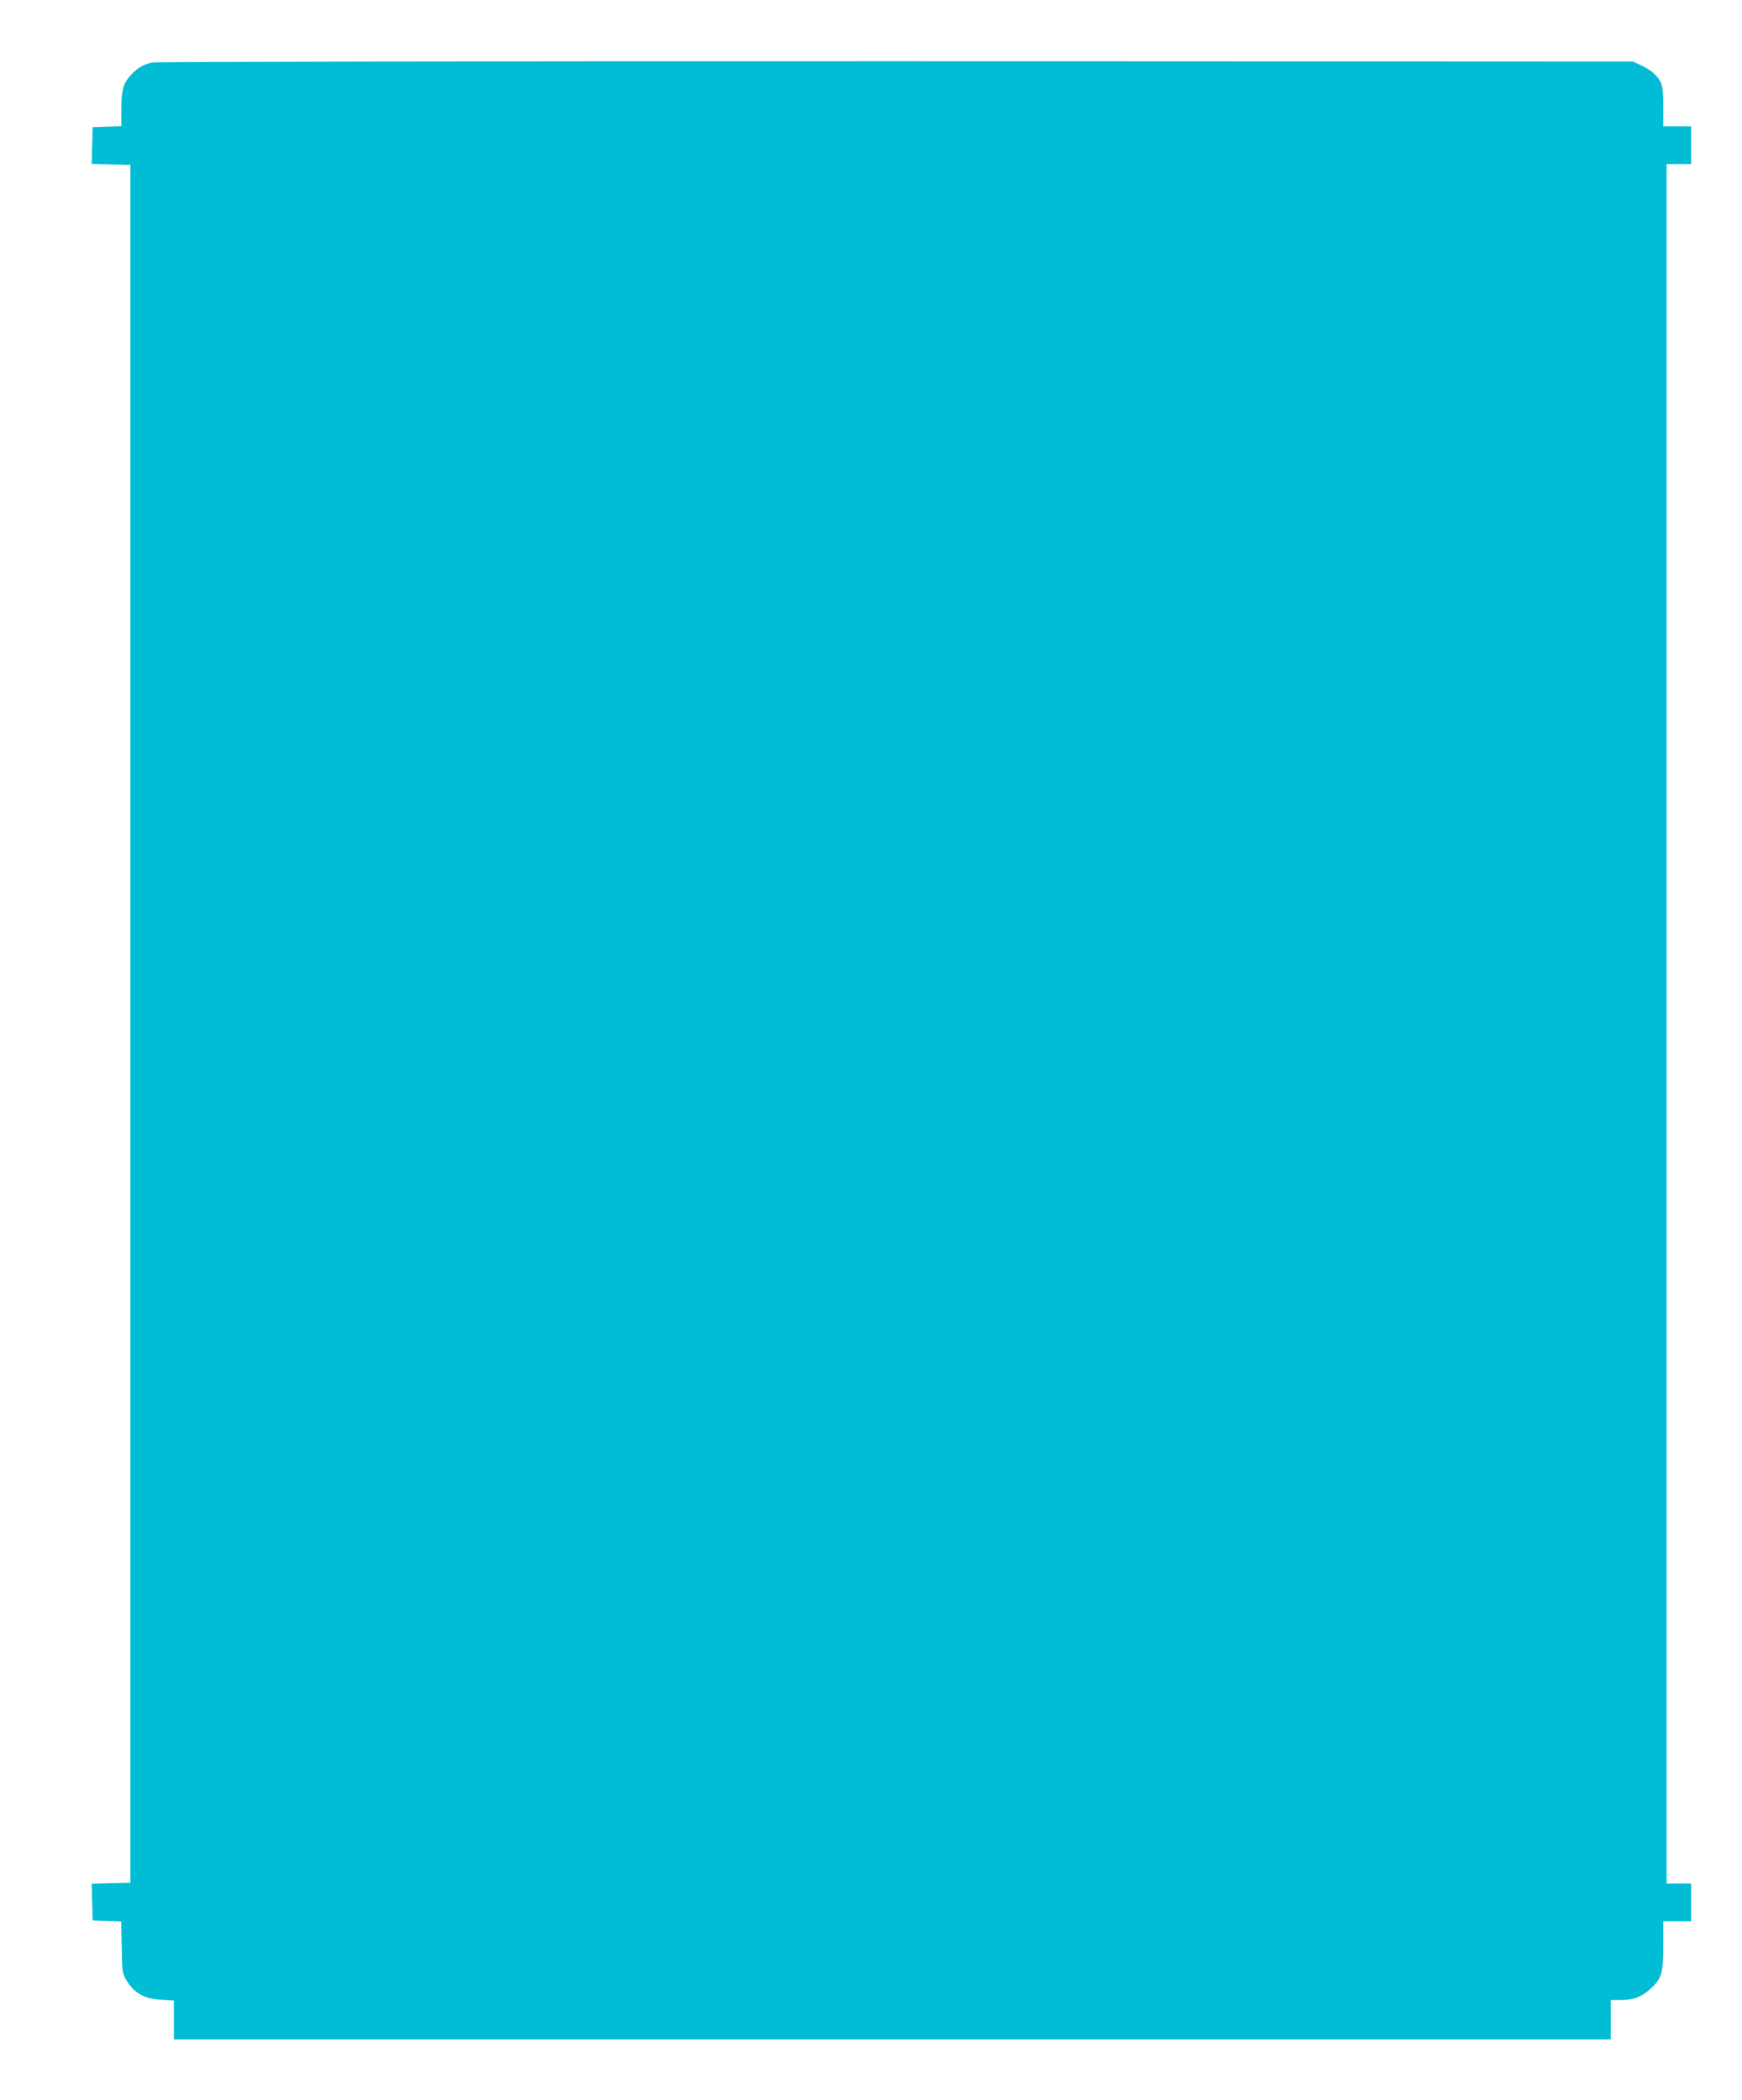
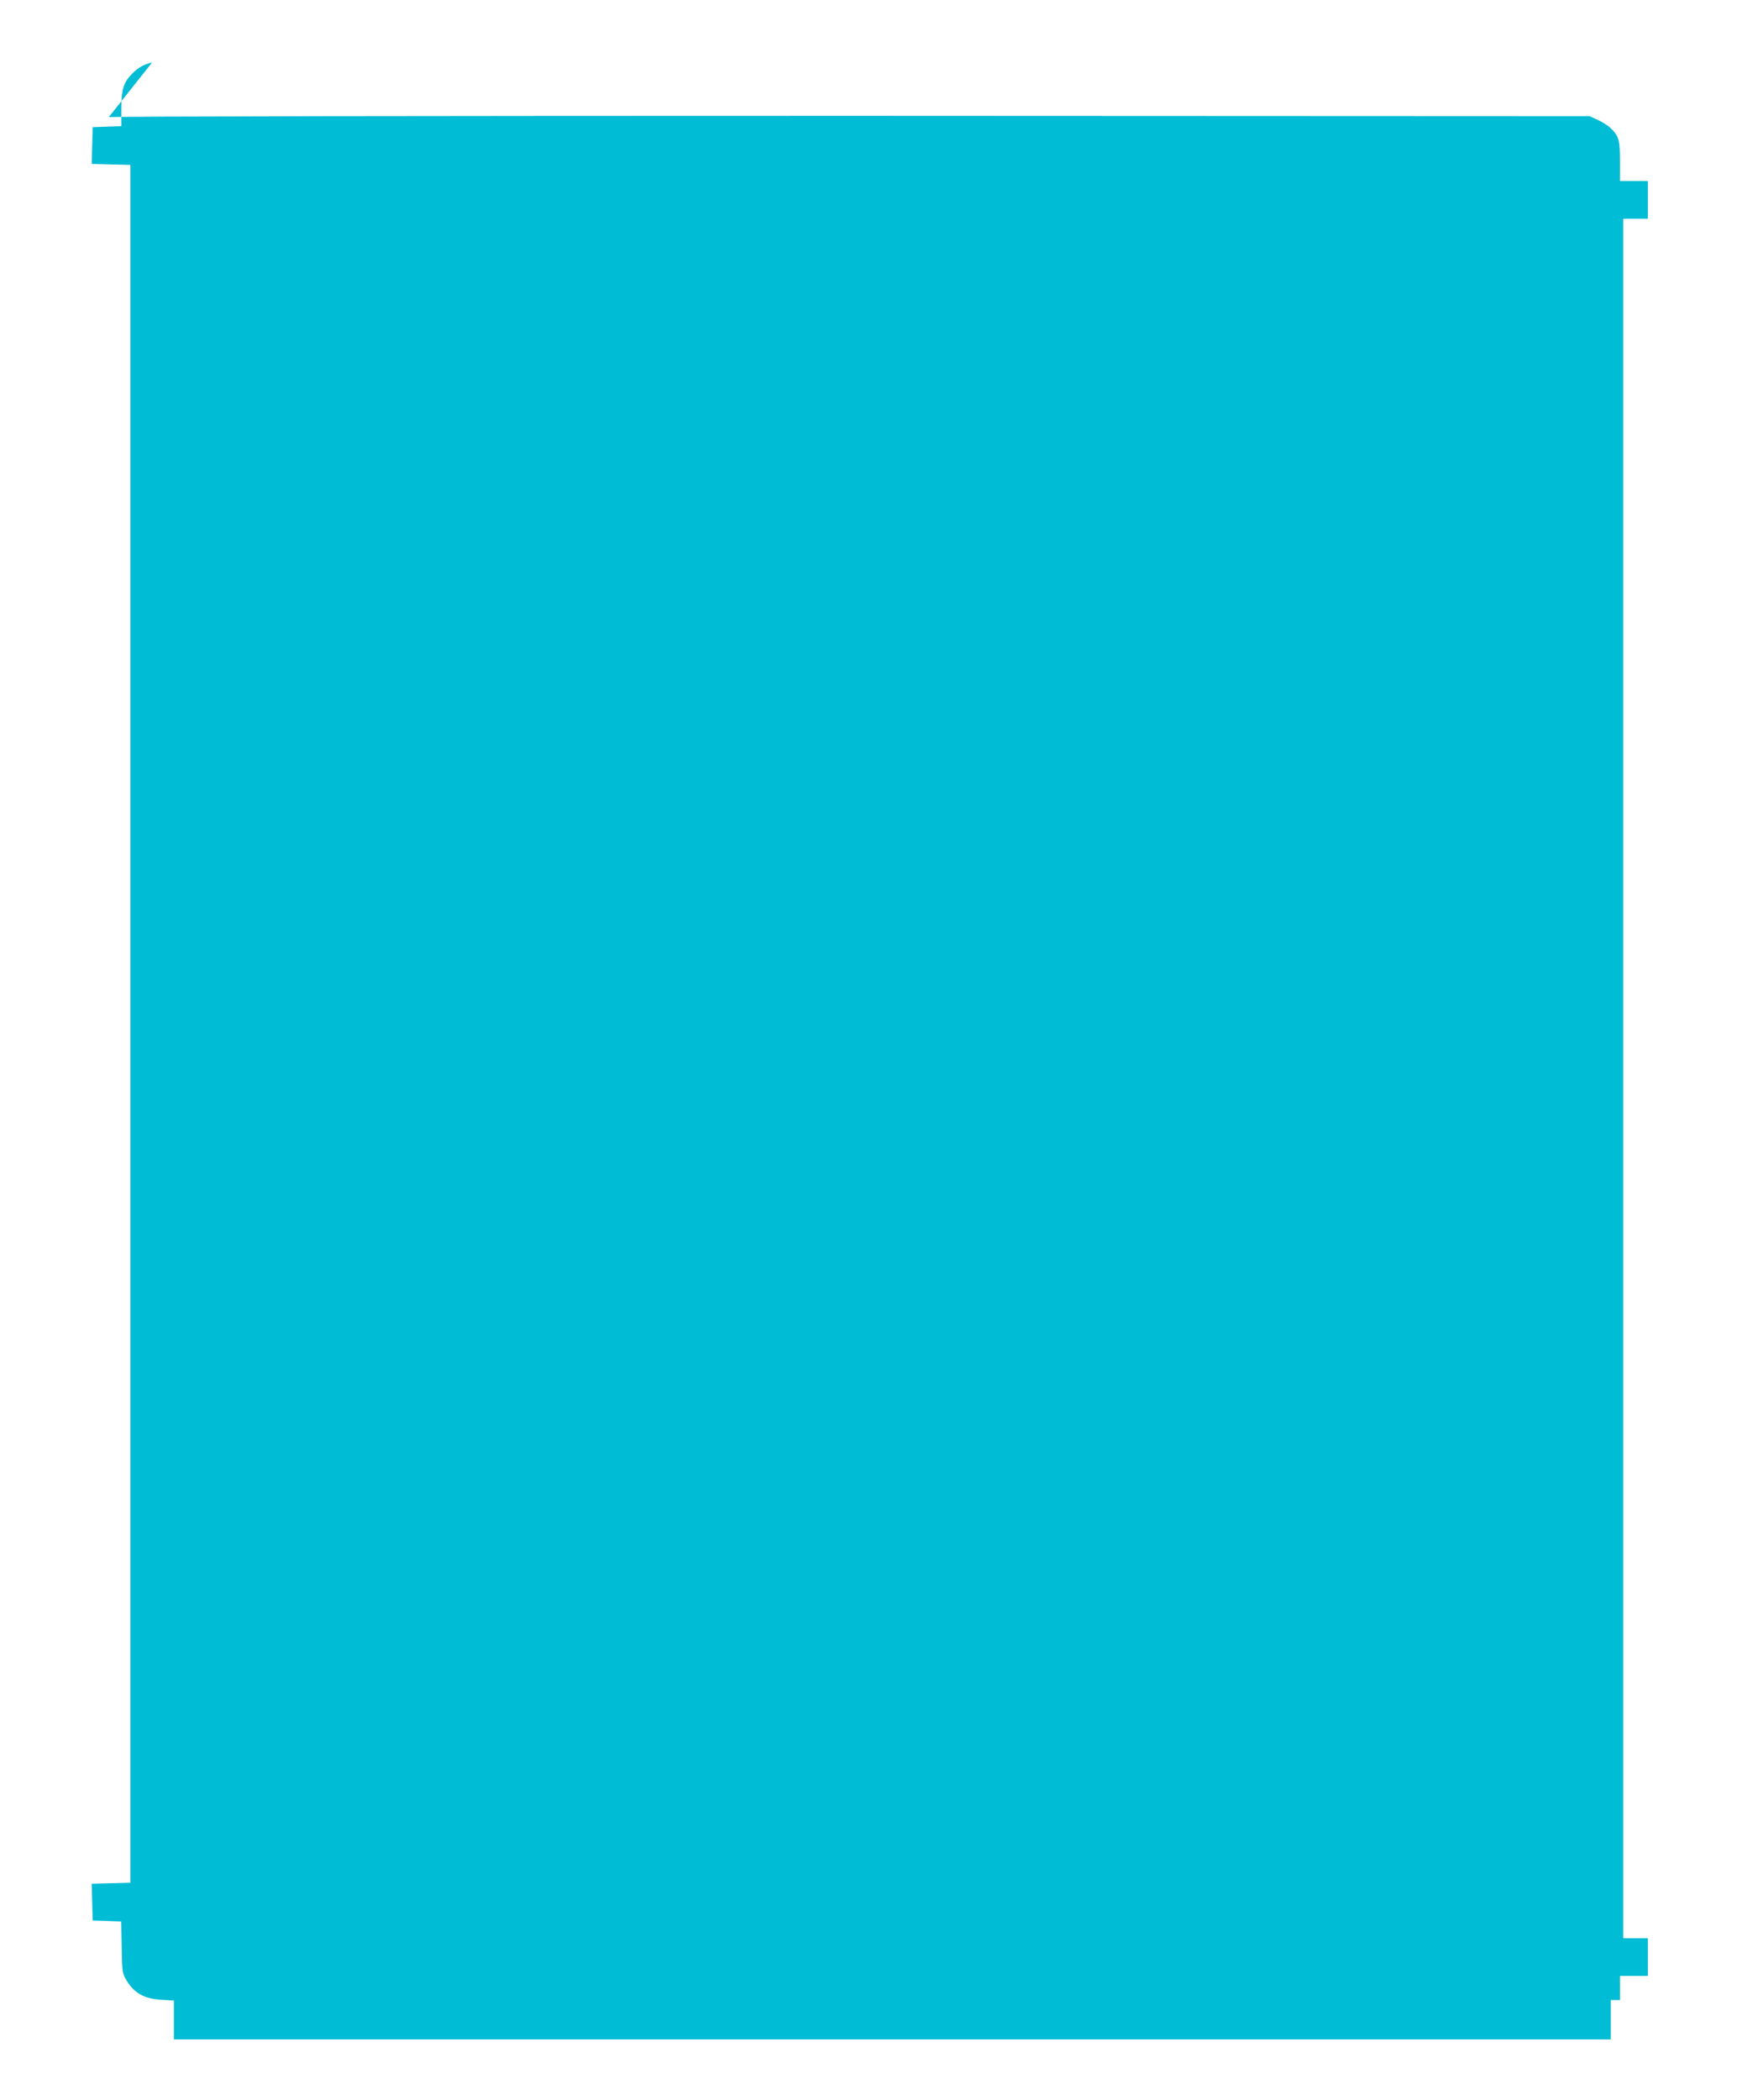
<svg xmlns="http://www.w3.org/2000/svg" version="1.0" width="1062pt" height="1280pt" viewBox="0 0 1062 1280" preserveAspectRatio="xMidYMid meet">
  <g transform="translate(0,1280) scale(0.1,-0.1)" fill="#00bcd4" stroke="none">
-     <path d="M927 12419 c-53 -12 -87 -32 -124 -71 -51 -53 -63 -94 -63 -212 l0 -105 -87 -3 -88 -3 -3 -112 -3 -112 118 -3 118 -3 0 -5235 0 -5235 -118 -3 -118 -3 3 -112 3 -112 87 -3 87 -3 3 -158 c3 -156 3 -158 33 -207 46 -73 106 -106 205 -112 l80 -5 0 -118 0 -119 4380 0 4380 0 0 120 0 120 56 0 c79 0 128 17 181 64 73 64 83 96 83 269 l0 147 85 0 85 0 0 115 0 115 -75 0 -75 0 0 5240 0 5240 75 0 75 0 0 115 0 115 -85 0 -85 0 0 120 c0 131 -7 154 -57 202 -15 15 -50 37 -78 50 l-50 23 -4495 2 c-2610 0 -4511 -3 -4533 -8z" />
+     <path d="M927 12419 c-53 -12 -87 -32 -124 -71 -51 -53 -63 -94 -63 -212 l0 -105 -87 -3 -88 -3 -3 -112 -3 -112 118 -3 118 -3 0 -5235 0 -5235 -118 -3 -118 -3 3 -112 3 -112 87 -3 87 -3 3 -158 c3 -156 3 -158 33 -207 46 -73 106 -106 205 -112 l80 -5 0 -118 0 -119 4380 0 4380 0 0 120 0 120 56 0 l0 147 85 0 85 0 0 115 0 115 -75 0 -75 0 0 5240 0 5240 75 0 75 0 0 115 0 115 -85 0 -85 0 0 120 c0 131 -7 154 -57 202 -15 15 -50 37 -78 50 l-50 23 -4495 2 c-2610 0 -4511 -3 -4533 -8z" />
  </g>
</svg>